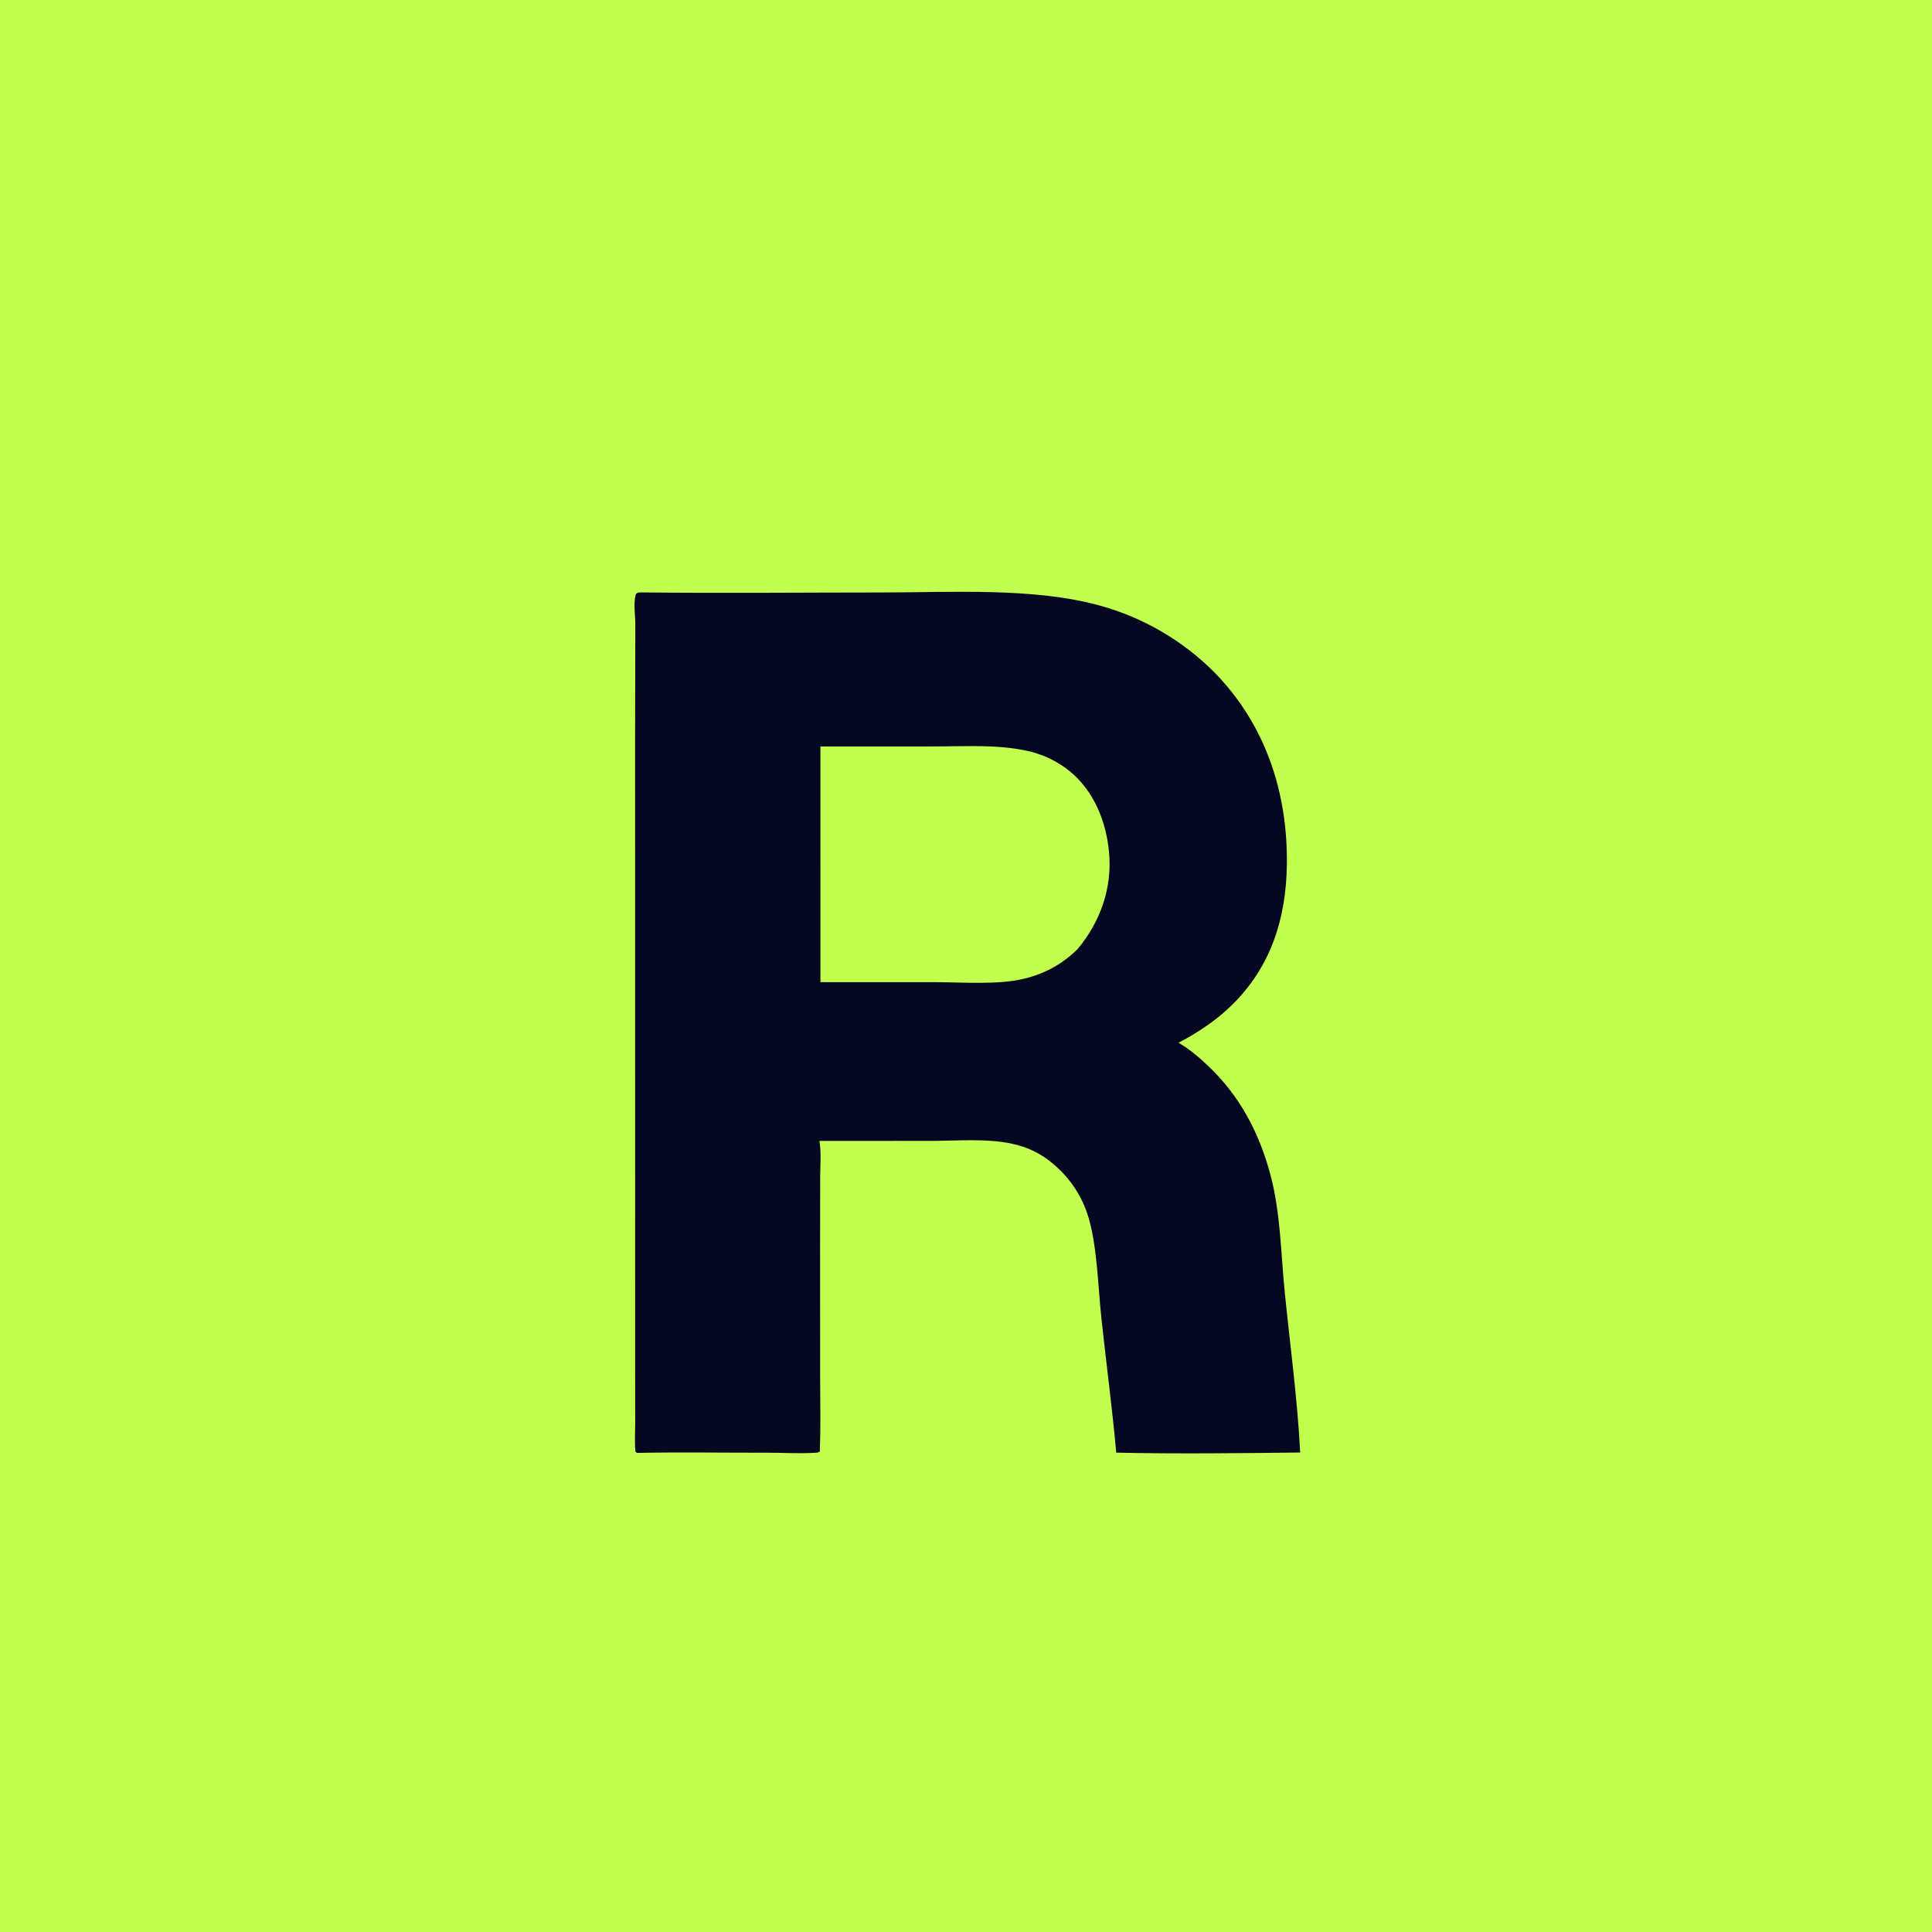
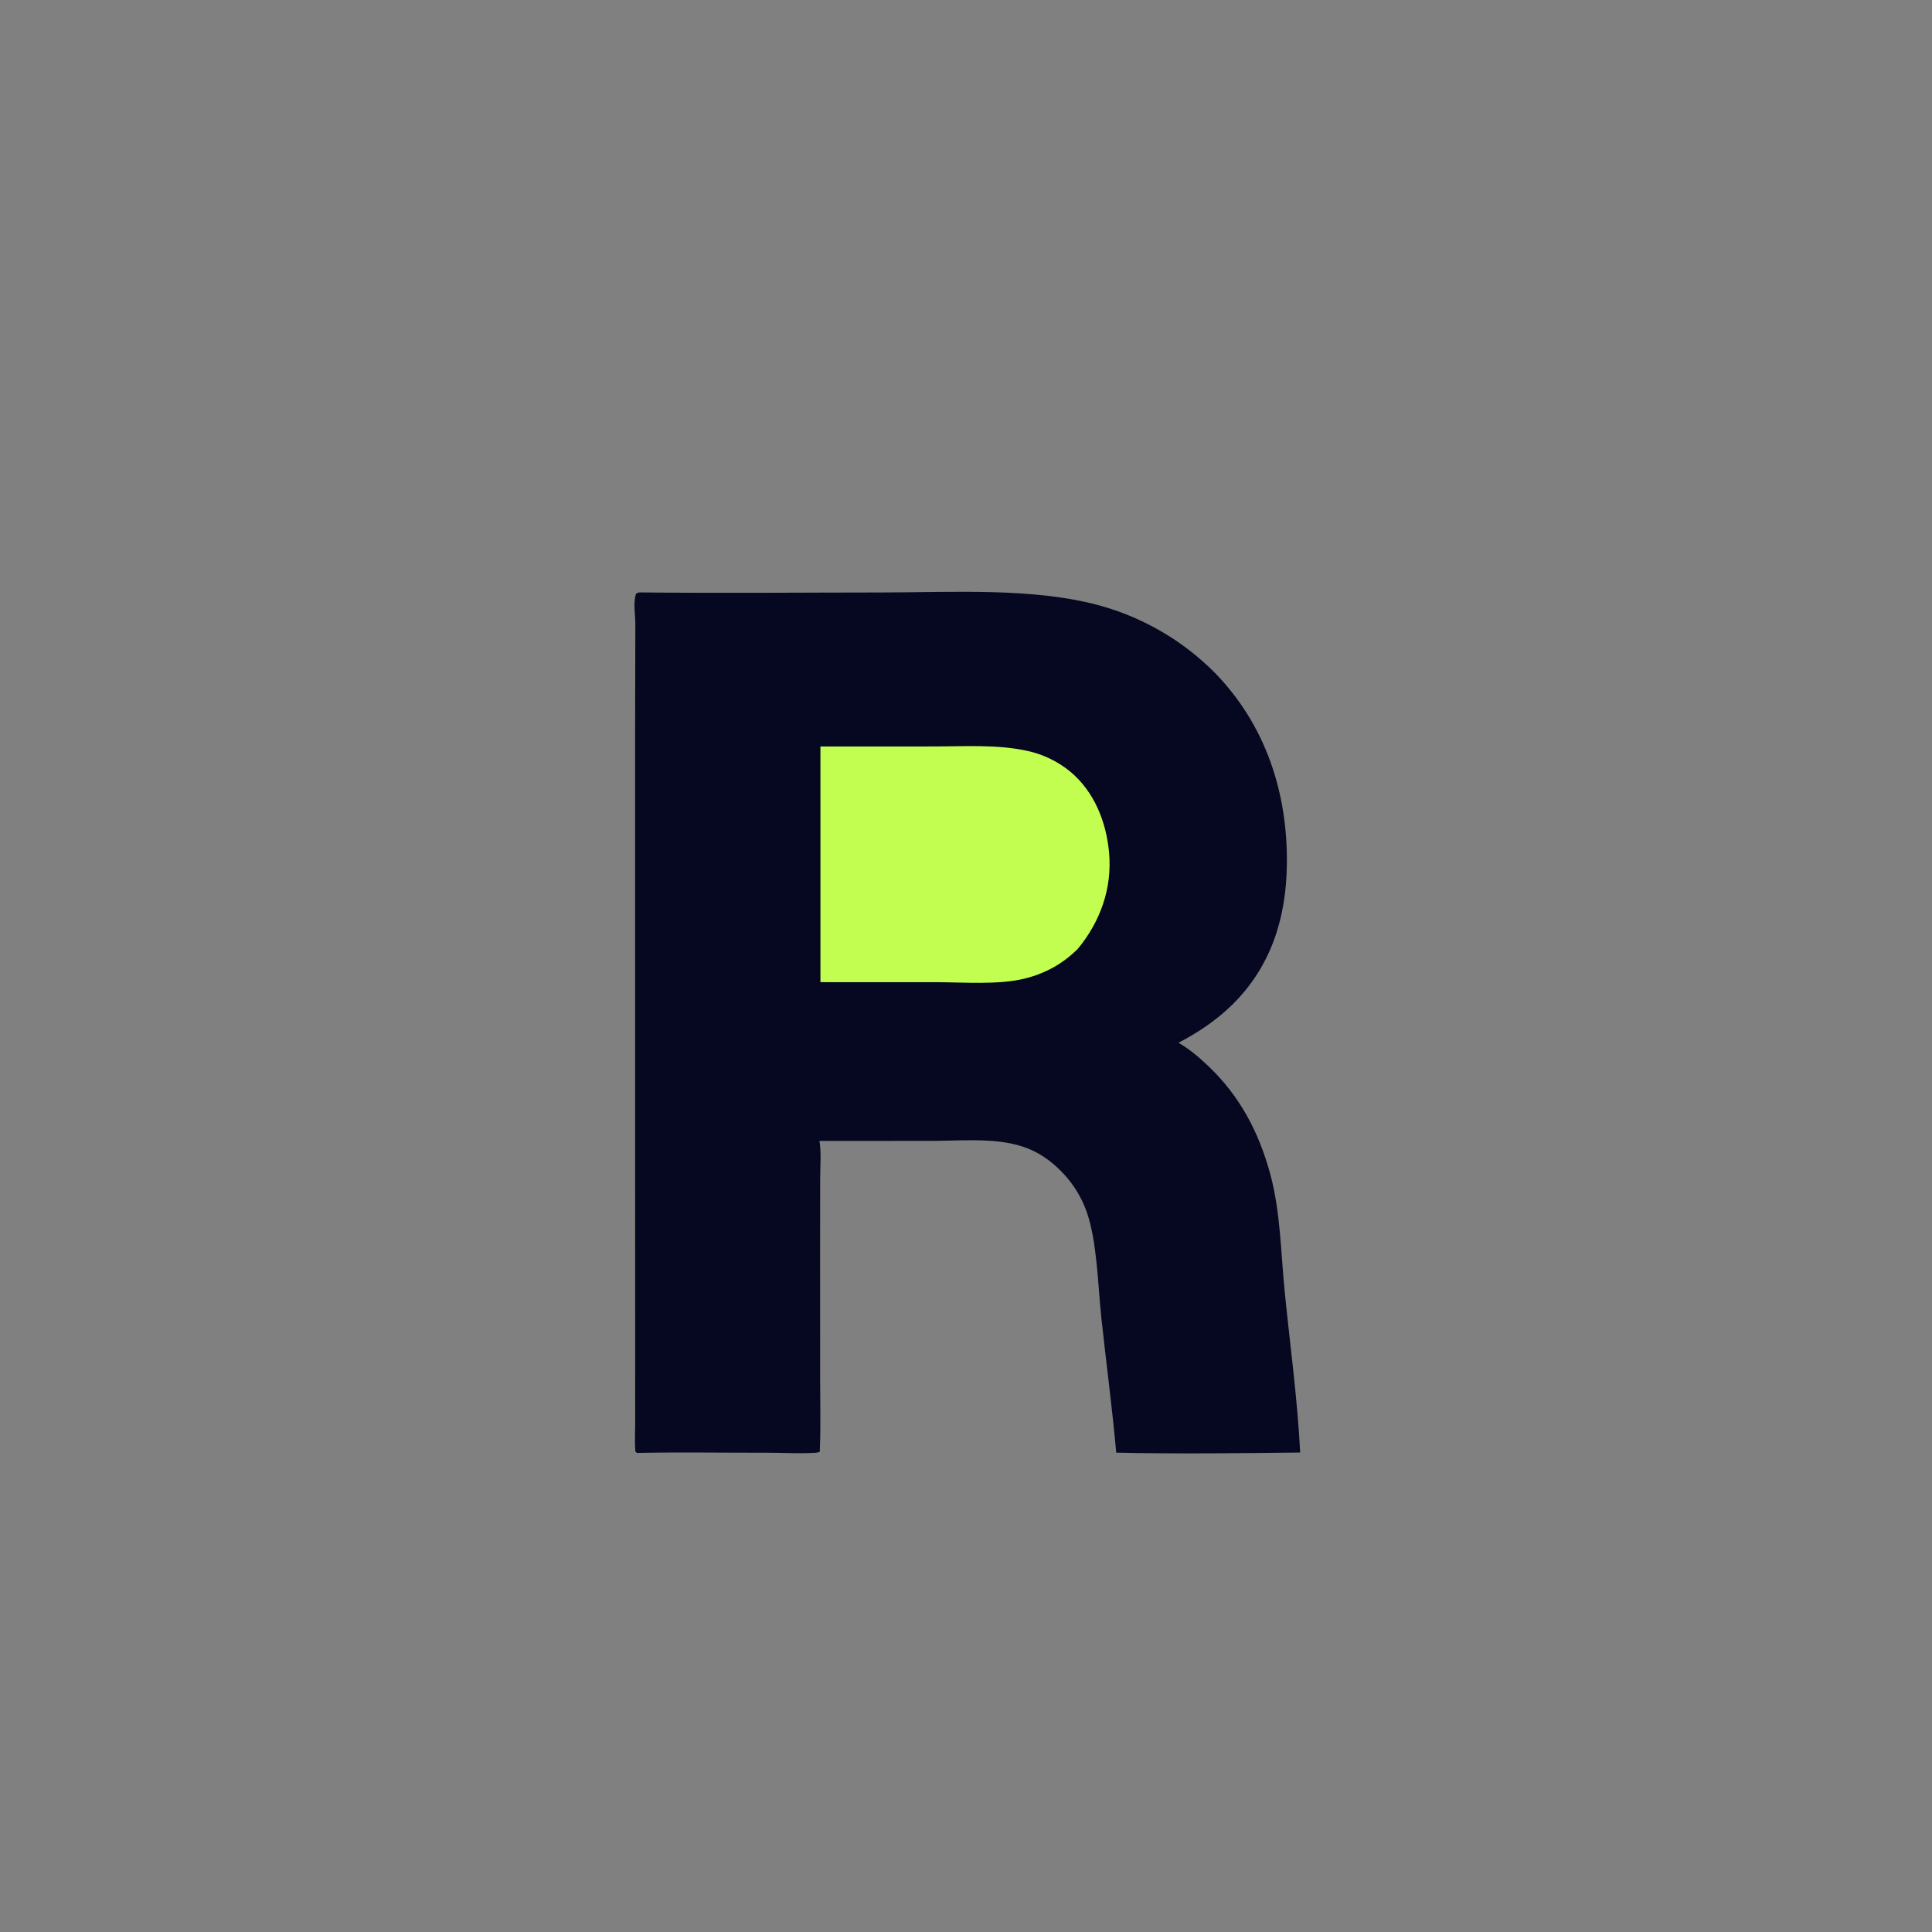
<svg xmlns="http://www.w3.org/2000/svg" width="512" height="512">
  <rect width="100%" height="100%" fill="#808080" stroke="none" />
-   <path fill="#C2FE4F" d="M0 0L512 0L512 0.209L512 512L0.198 512L0 512L0 0Z" />
  <path fill="#060720" d="M170.287 157.003C191.475 157.227 212.685 157.022 233.876 157.011C251.996 157.002 273.994 155.645 291.46 160.482Q293.601 161.071 295.699 161.797Q297.797 162.523 299.844 163.384Q301.891 164.244 303.878 165.235Q305.864 166.226 307.783 167.344Q309.702 168.461 311.544 169.7Q313.386 170.94 315.144 172.295Q316.903 173.651 318.57 175.118Q320.236 176.585 321.805 178.156C335.369 191.983 341.289 210.033 341.032 229.157C340.842 243.382 336.813 256.224 326.455 266.363C322.32 270.411 317.433 273.663 312.316 276.338C315.201 278.005 317.755 280.185 320.166 282.472C328.639 290.512 333.705 300.21 336.696 311.39C339.356 321.336 339.45 332.269 340.479 342.514C341.895 356.609 343.843 370.782 344.558 384.932C328.35 385.114 312.015 385.322 295.813 384.966C294.748 373.023 293.144 361.166 291.872 349.25C290.975 340.849 290.743 329.169 288.085 321.454C286.3 316.274 283.249 311.937 279.064 308.402C275.809 305.653 272.304 303.968 268.14 303.084C261.418 301.657 253.894 302.33 247.016 302.343L217.162 302.352C217.686 305.443 217.358 308.98 217.355 312.128L217.333 330.272L217.343 365.165C217.345 371.45 217.527 377.796 217.267 384.075L217.304 384.629C216.725 385.034 216.429 384.976 215.728 385.016C211.688 385.25 207.43 384.977 203.362 384.985C191.841 385.007 180.29 384.806 168.773 385.035L168.392 384.675C168.157 382.221 168.335 379.677 168.334 377.209L168.322 362.397L168.317 314.29L168.31 194.495L168.367 165.524C168.394 162.862 167.766 160.014 168.514 157.44C169.113 156.88 169.486 157.026 170.287 157.003Z" />
  <path fill="#C2FE4F" d="M217.422 197.824L247.324 197.816C255.563 197.819 264.459 197.208 272.534 199.054Q274.054 199.4 275.524 199.919Q276.994 200.438 278.394 201.123Q279.794 201.809 281.105 202.651Q282.417 203.494 283.622 204.483C289.988 209.781 293.171 217.797 293.911 225.897C294.779 235.391 291.61 244.227 285.6 251.493C281.564 255.471 277.017 257.981 271.497 259.345C264.605 261.049 255.303 260.299 248.095 260.29L217.426 260.28L217.422 197.824Z" />
</svg>